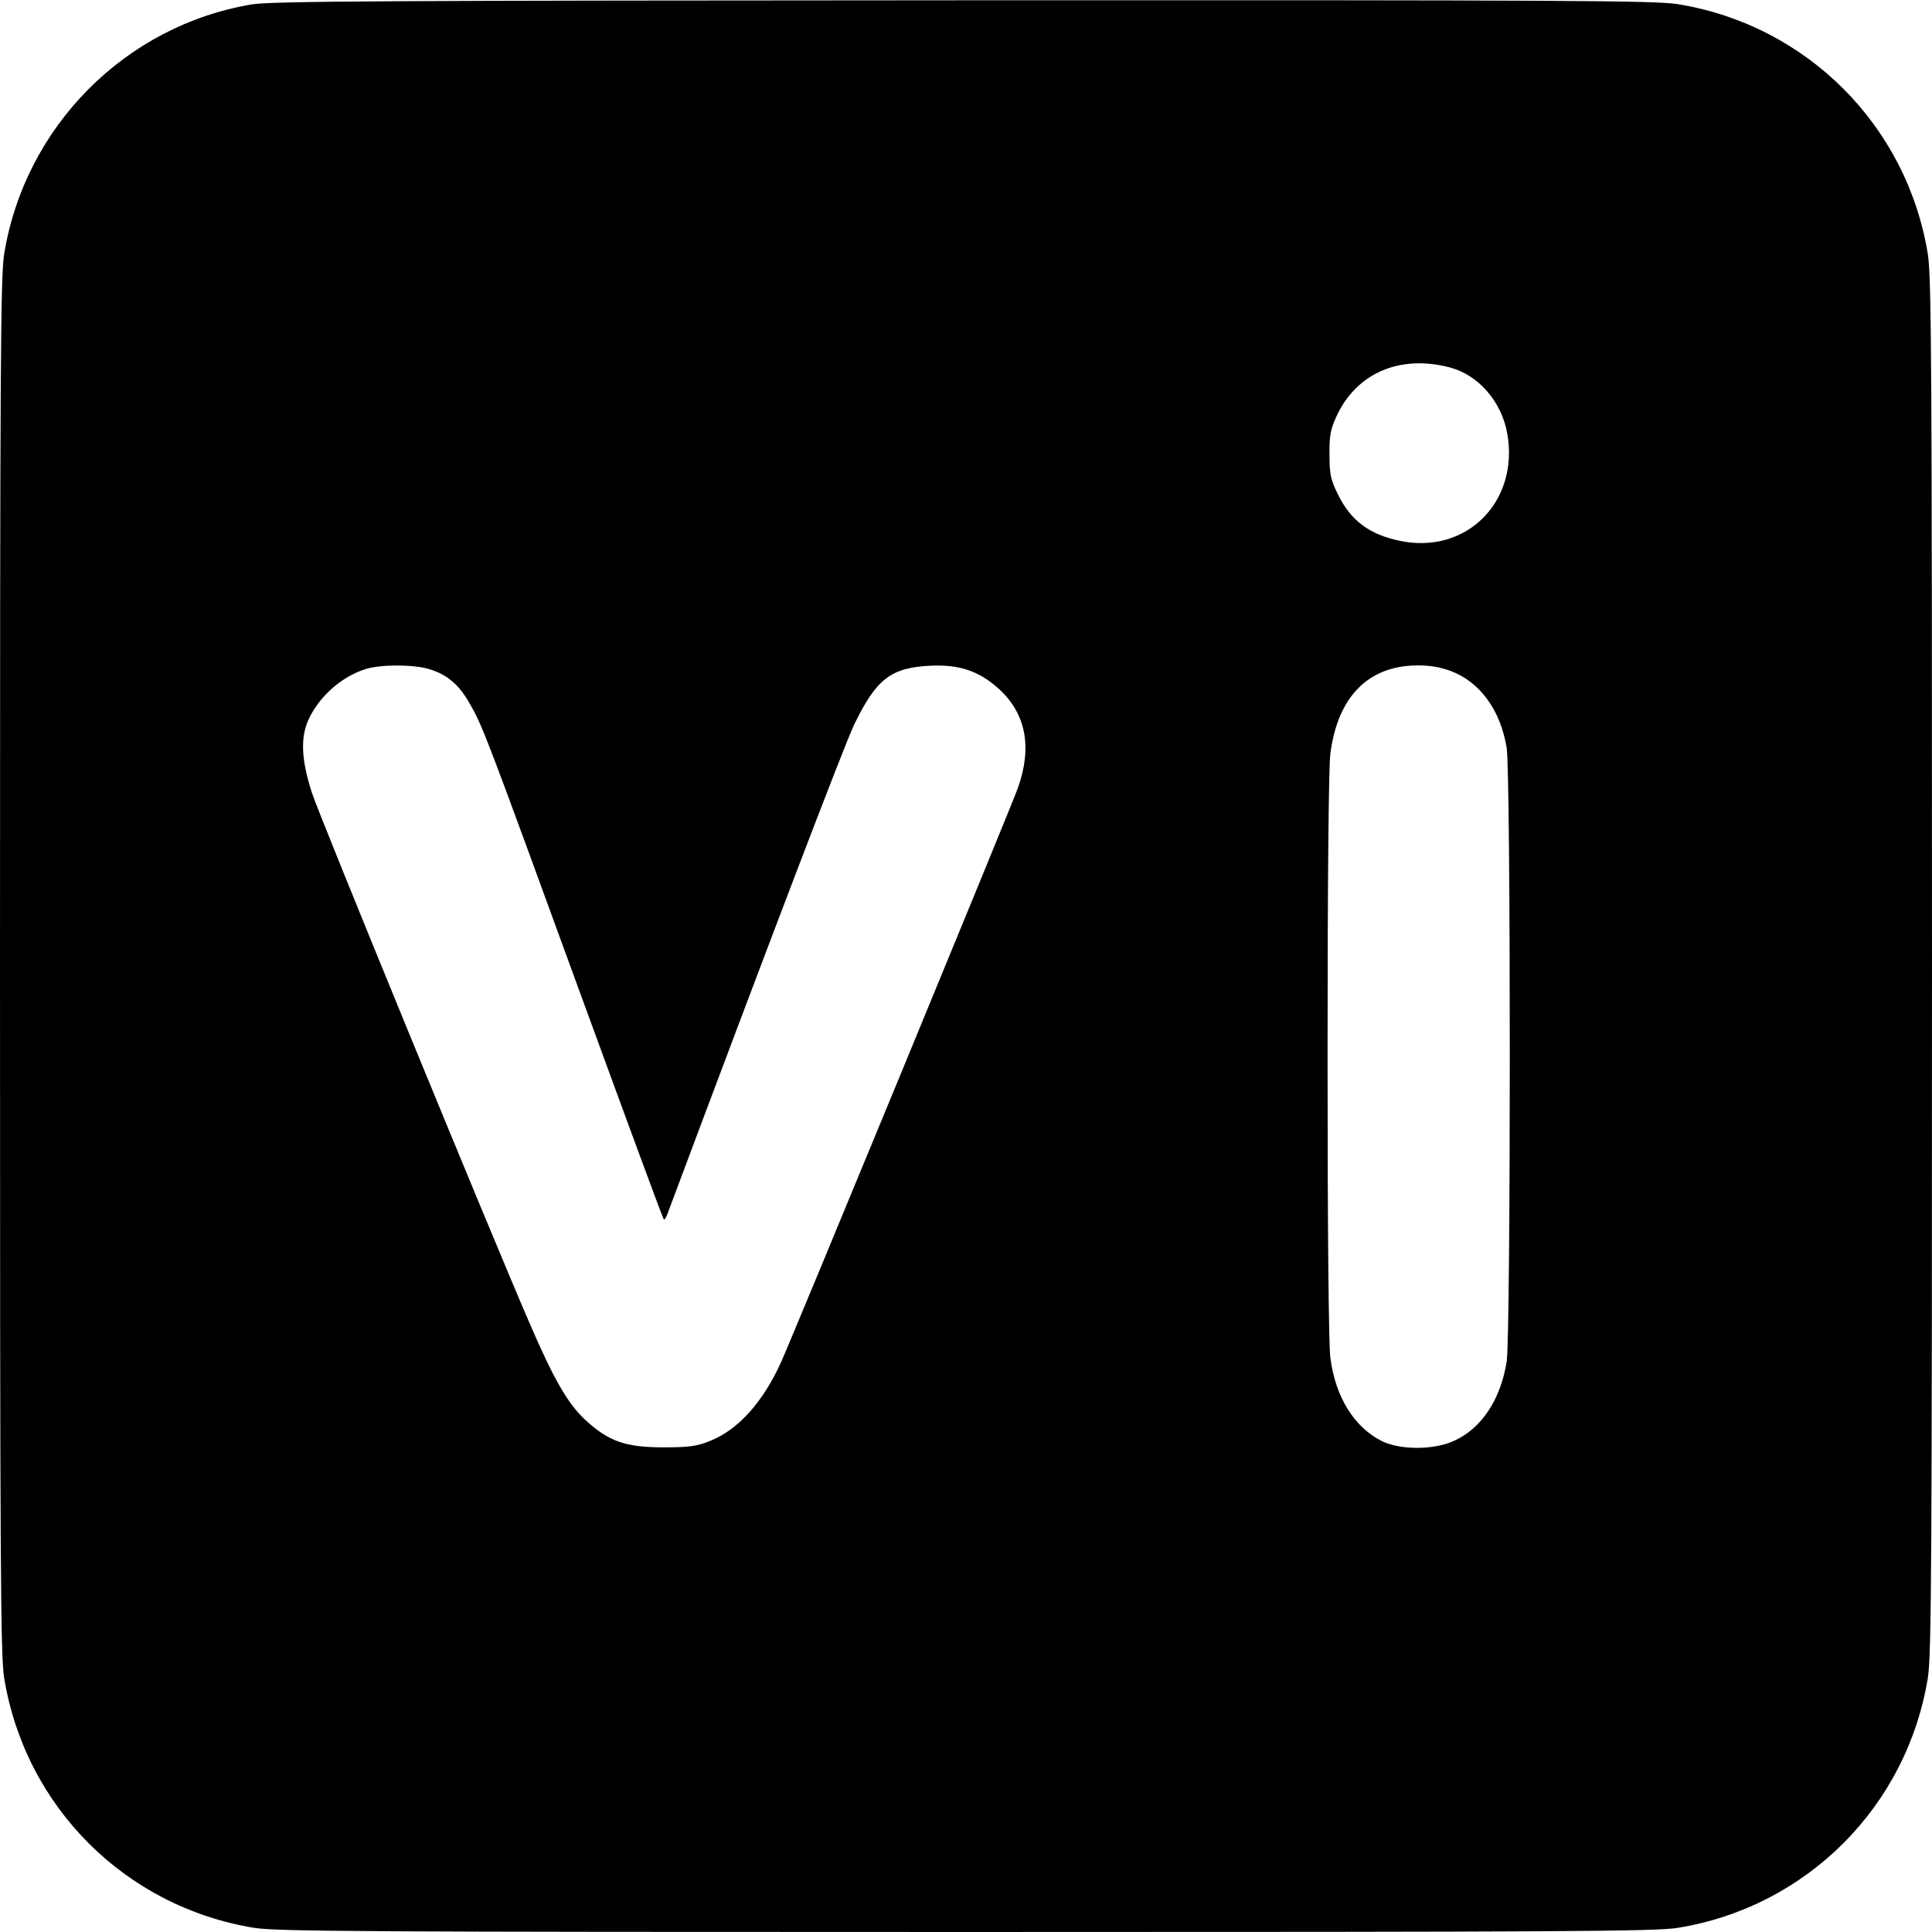
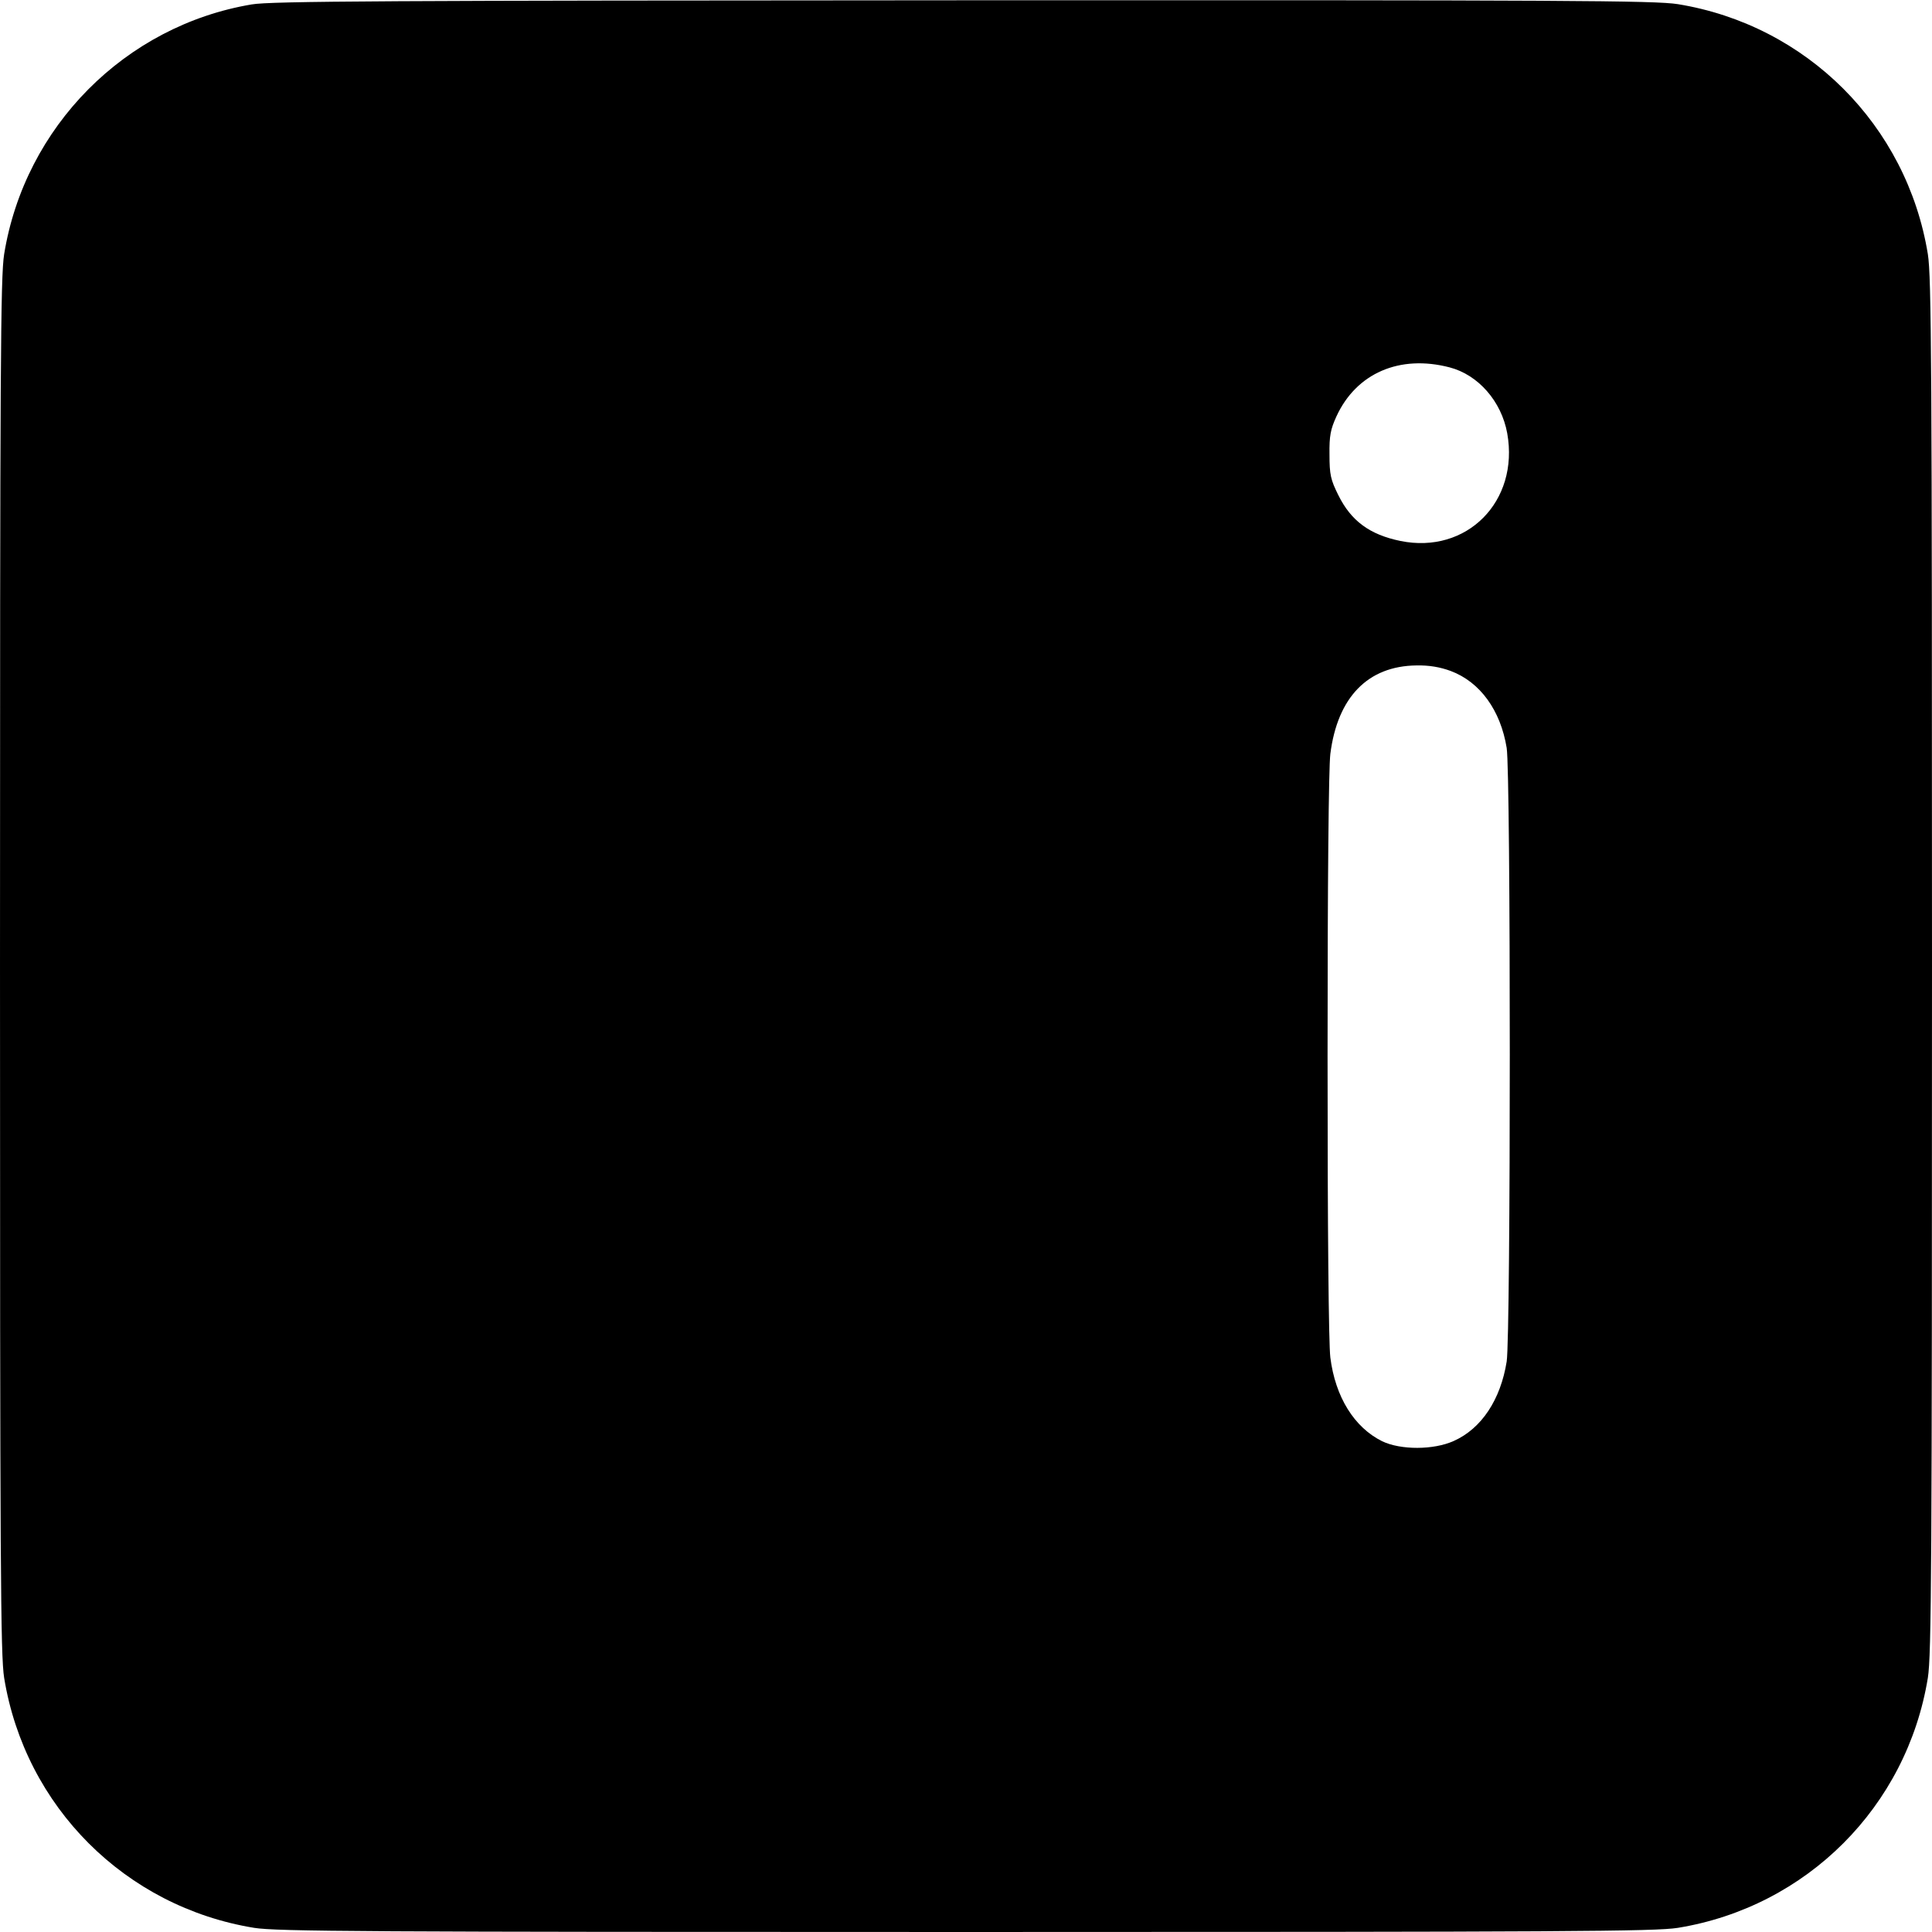
<svg xmlns="http://www.w3.org/2000/svg" version="1.0" width="700pt" height="700pt" viewBox="0 0 700 700" preserveAspectRatio="xMidYMid meet">
  <g transform="translate(0,700) scale(0.1,-0.1)" fill="#000000" stroke="none">
-     <path d="M912 6984 c-459 -77 -822 -443 -897 -905 -13 -82 -15 -398 -15 -2579 0 -2181 2 -2497 15 -2579 76 -467 439 -830 906 -906 82 -13 398 -15 2579 -15 2181 0 2497 2 2579 15 467 76 830 439 906 906 13 82 15 398 15 2579 0 2181 -2 2497 -15 2579 -76 467 -439 830 -906 906 -83 13 -396 15 -2589 14 -2084 -1 -2509 -3 -2578 -15z m4340 -1315 c104 -27 188 -123 209 -239 44 -247 -147 -439 -387 -390 -112 23 -179 73 -225 166 -28 56 -32 75 -32 147 -1 68 4 92 25 138 72 157 229 225 410 178z m-3698 -1093 c67 -20 110 -57 150 -129 46 -81 58 -113 402 -1056 162 -443 296 -807 299 -809 2 -3 8 6 13 19 368 984 643 1704 677 1774 80 165 133 206 275 213 106 5 176 -19 247 -82 100 -90 124 -212 71 -361 -26 -73 -808 -1968 -857 -2078 -66 -147 -157 -248 -259 -288 -47 -19 -76 -23 -167 -23 -139 0 -199 21 -285 100 -63 59 -114 147 -203 354 -143 330 -761 1836 -787 1918 -38 118 -42 197 -13 263 38 84 119 157 208 185 54 17 172 17 229 0z m3702 -7 c107 -40 181 -143 203 -279 15 -93 15 -2126 0 -2223 -22 -138 -91 -243 -192 -288 -73 -33 -192 -33 -259 -1 -101 50 -170 160 -188 304 -6 52 -10 454 -10 1093 0 639 4 1041 10 1093 26 206 136 319 312 321 46 1 86 -6 124 -20z" />
+     <path d="M912 6984 c-459 -77 -822 -443 -897 -905 -13 -82 -15 -398 -15 -2579 0 -2181 2 -2497 15 -2579 76 -467 439 -830 906 -906 82 -13 398 -15 2579 -15 2181 0 2497 2 2579 15 467 76 830 439 906 906 13 82 15 398 15 2579 0 2181 -2 2497 -15 2579 -76 467 -439 830 -906 906 -83 13 -396 15 -2589 14 -2084 -1 -2509 -3 -2578 -15z m4340 -1315 c104 -27 188 -123 209 -239 44 -247 -147 -439 -387 -390 -112 23 -179 73 -225 166 -28 56 -32 75 -32 147 -1 68 4 92 25 138 72 157 229 225 410 178z m-3698 -1093 z m3702 -7 c107 -40 181 -143 203 -279 15 -93 15 -2126 0 -2223 -22 -138 -91 -243 -192 -288 -73 -33 -192 -33 -259 -1 -101 50 -170 160 -188 304 -6 52 -10 454 -10 1093 0 639 4 1041 10 1093 26 206 136 319 312 321 46 1 86 -6 124 -20z" />
  </g>
</svg>